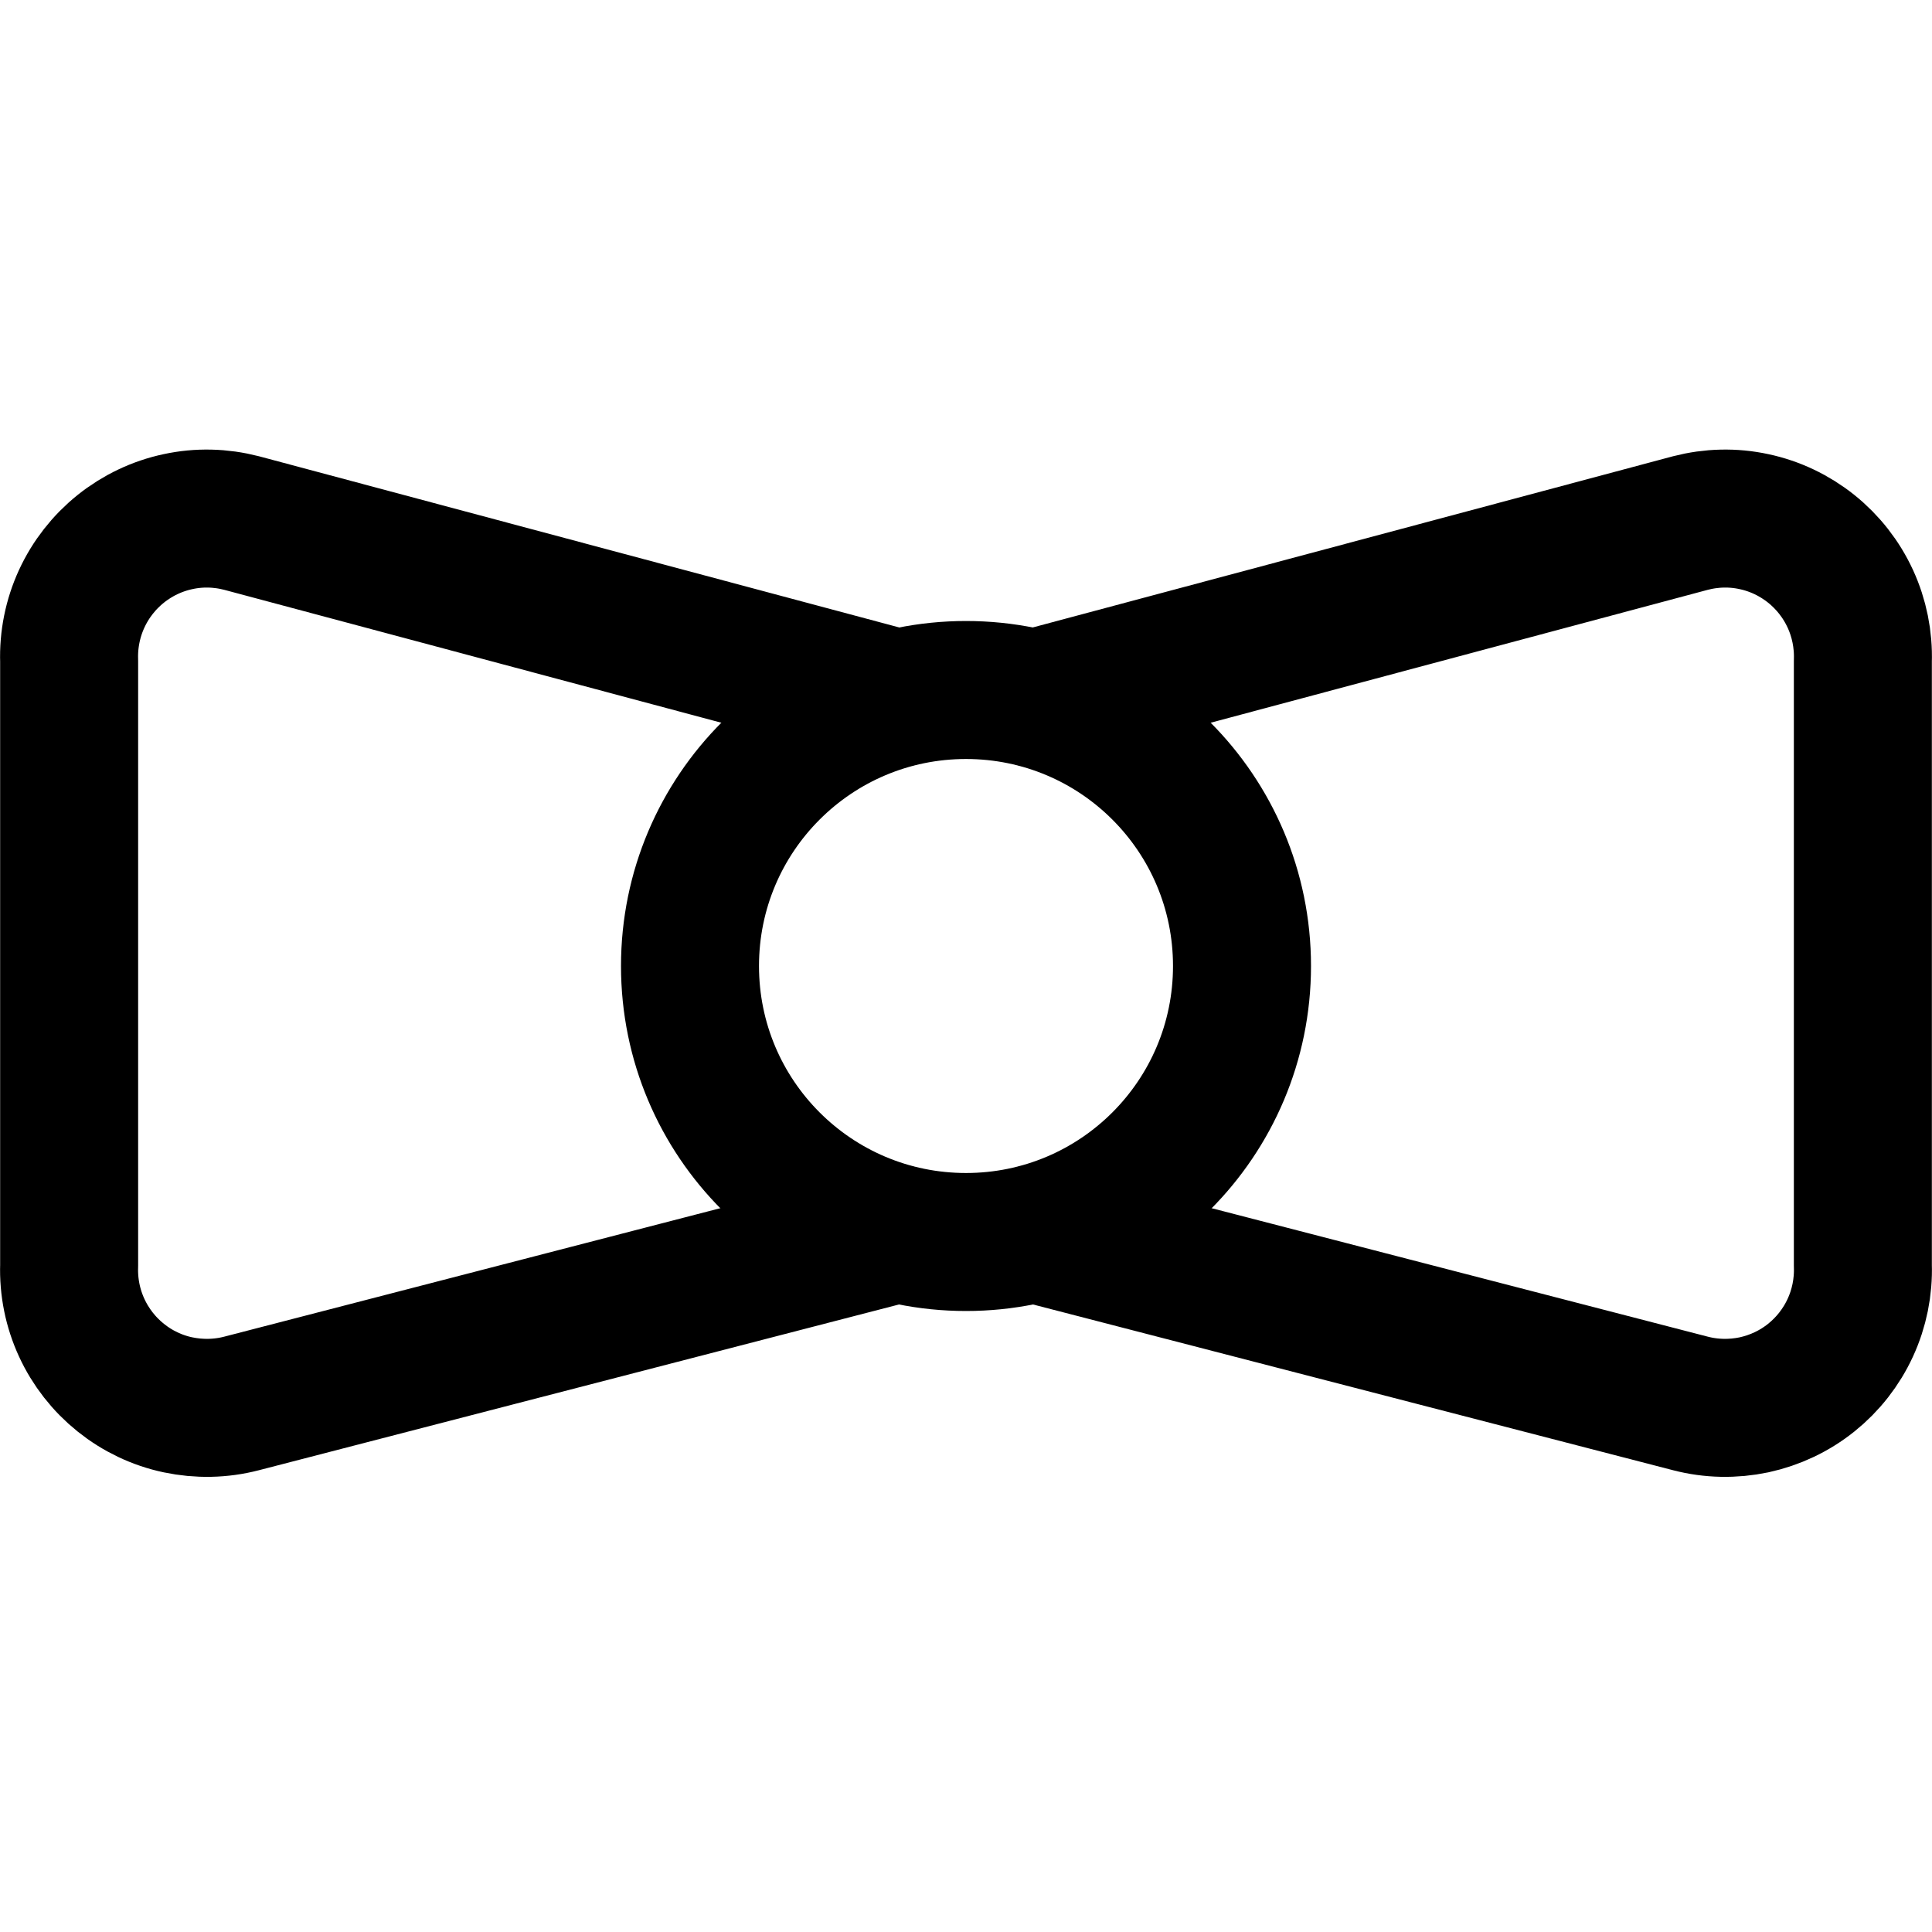
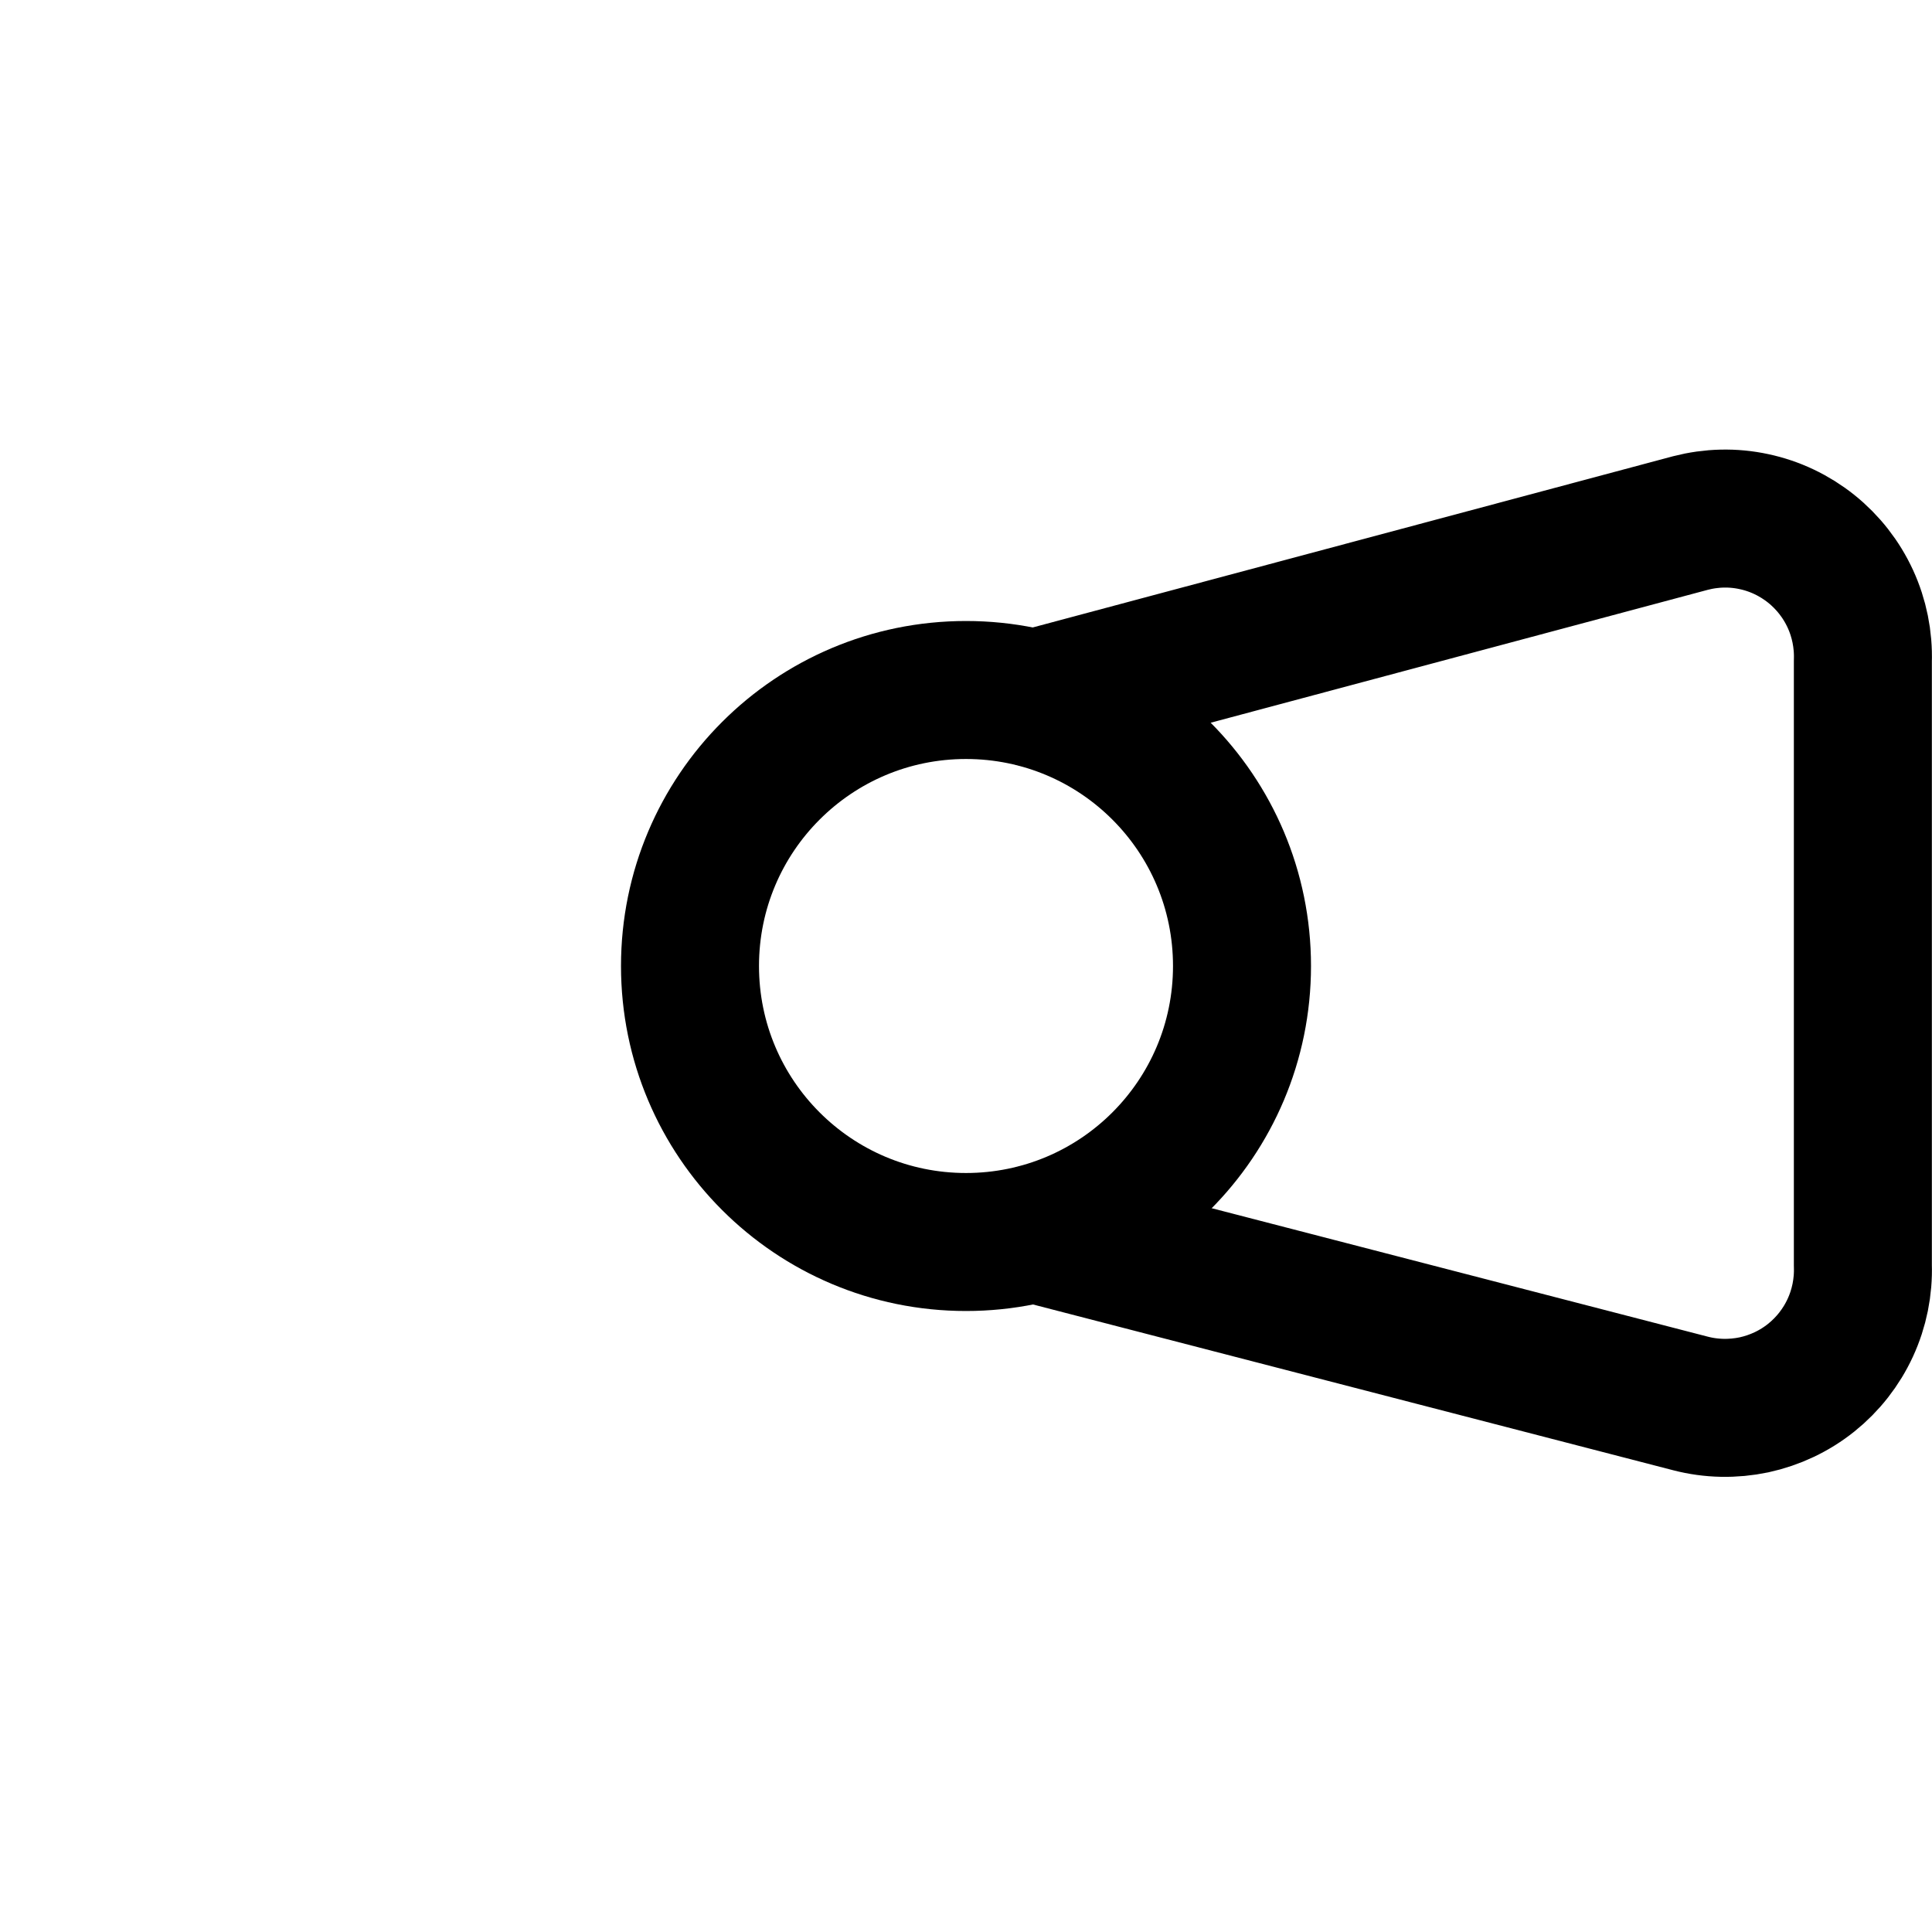
<svg xmlns="http://www.w3.org/2000/svg" fill="none" viewBox="0 0 14 14" id="Bow-Tie--Streamline-Core">
  <desc>Bow Tie Streamline Icon: https://streamlinehq.com</desc>
  <g id="bow-tie--bow-tie-dress-gentleman-cloth-clothing-accessories">
    <path id="Vector" stroke="#000000" stroke-linecap="round" stroke-linejoin="round" d="M7 9c1.105 0 2 -0.895 2 -2s-0.895 -2 -2 -2 -2 0.895 -2 2 0.895 2 2 2Z" stroke-width="1" />
-     <path id="Vector_2" stroke="#000000" stroke-linecap="round" stroke-linejoin="round" d="m6.5 8.94 -4.75 1.23c-0.15 0.039 -0.308 0.042 -0.46 0.01s-0.294 -0.1 -0.415 -0.197c-0.121 -0.097 -0.218 -0.221 -0.283 -0.362 -0.065 -0.141 -0.096 -0.295 -0.091 -0.451v-4.38c-0.005 -0.155 0.026 -0.31 0.091 -0.451 0.065 -0.141 0.162 -0.265 0.283 -0.362 0.121 -0.097 0.264 -0.165 0.415 -0.197 0.152 -0.033 0.309 -0.029 0.46 0.01l4.75 1.27" stroke-width="1" />
    <path id="Vector_3" stroke="#000000" stroke-linecap="round" stroke-linejoin="round" d="m7.5 8.94 4.75 1.23c0.15 0.039 0.308 0.042 0.46 0.01 0.152 -0.033 0.294 -0.1 0.415 -0.197 0.121 -0.097 0.218 -0.221 0.283 -0.362 0.065 -0.141 0.096 -0.295 0.091 -0.451v-4.38c0.005 -0.155 -0.026 -0.31 -0.091 -0.451 -0.065 -0.141 -0.162 -0.265 -0.283 -0.362 -0.121 -0.097 -0.264 -0.165 -0.415 -0.197 -0.152 -0.033 -0.309 -0.029 -0.46 0.01l-4.75 1.27" stroke-width="1" />
  </g>
</svg>